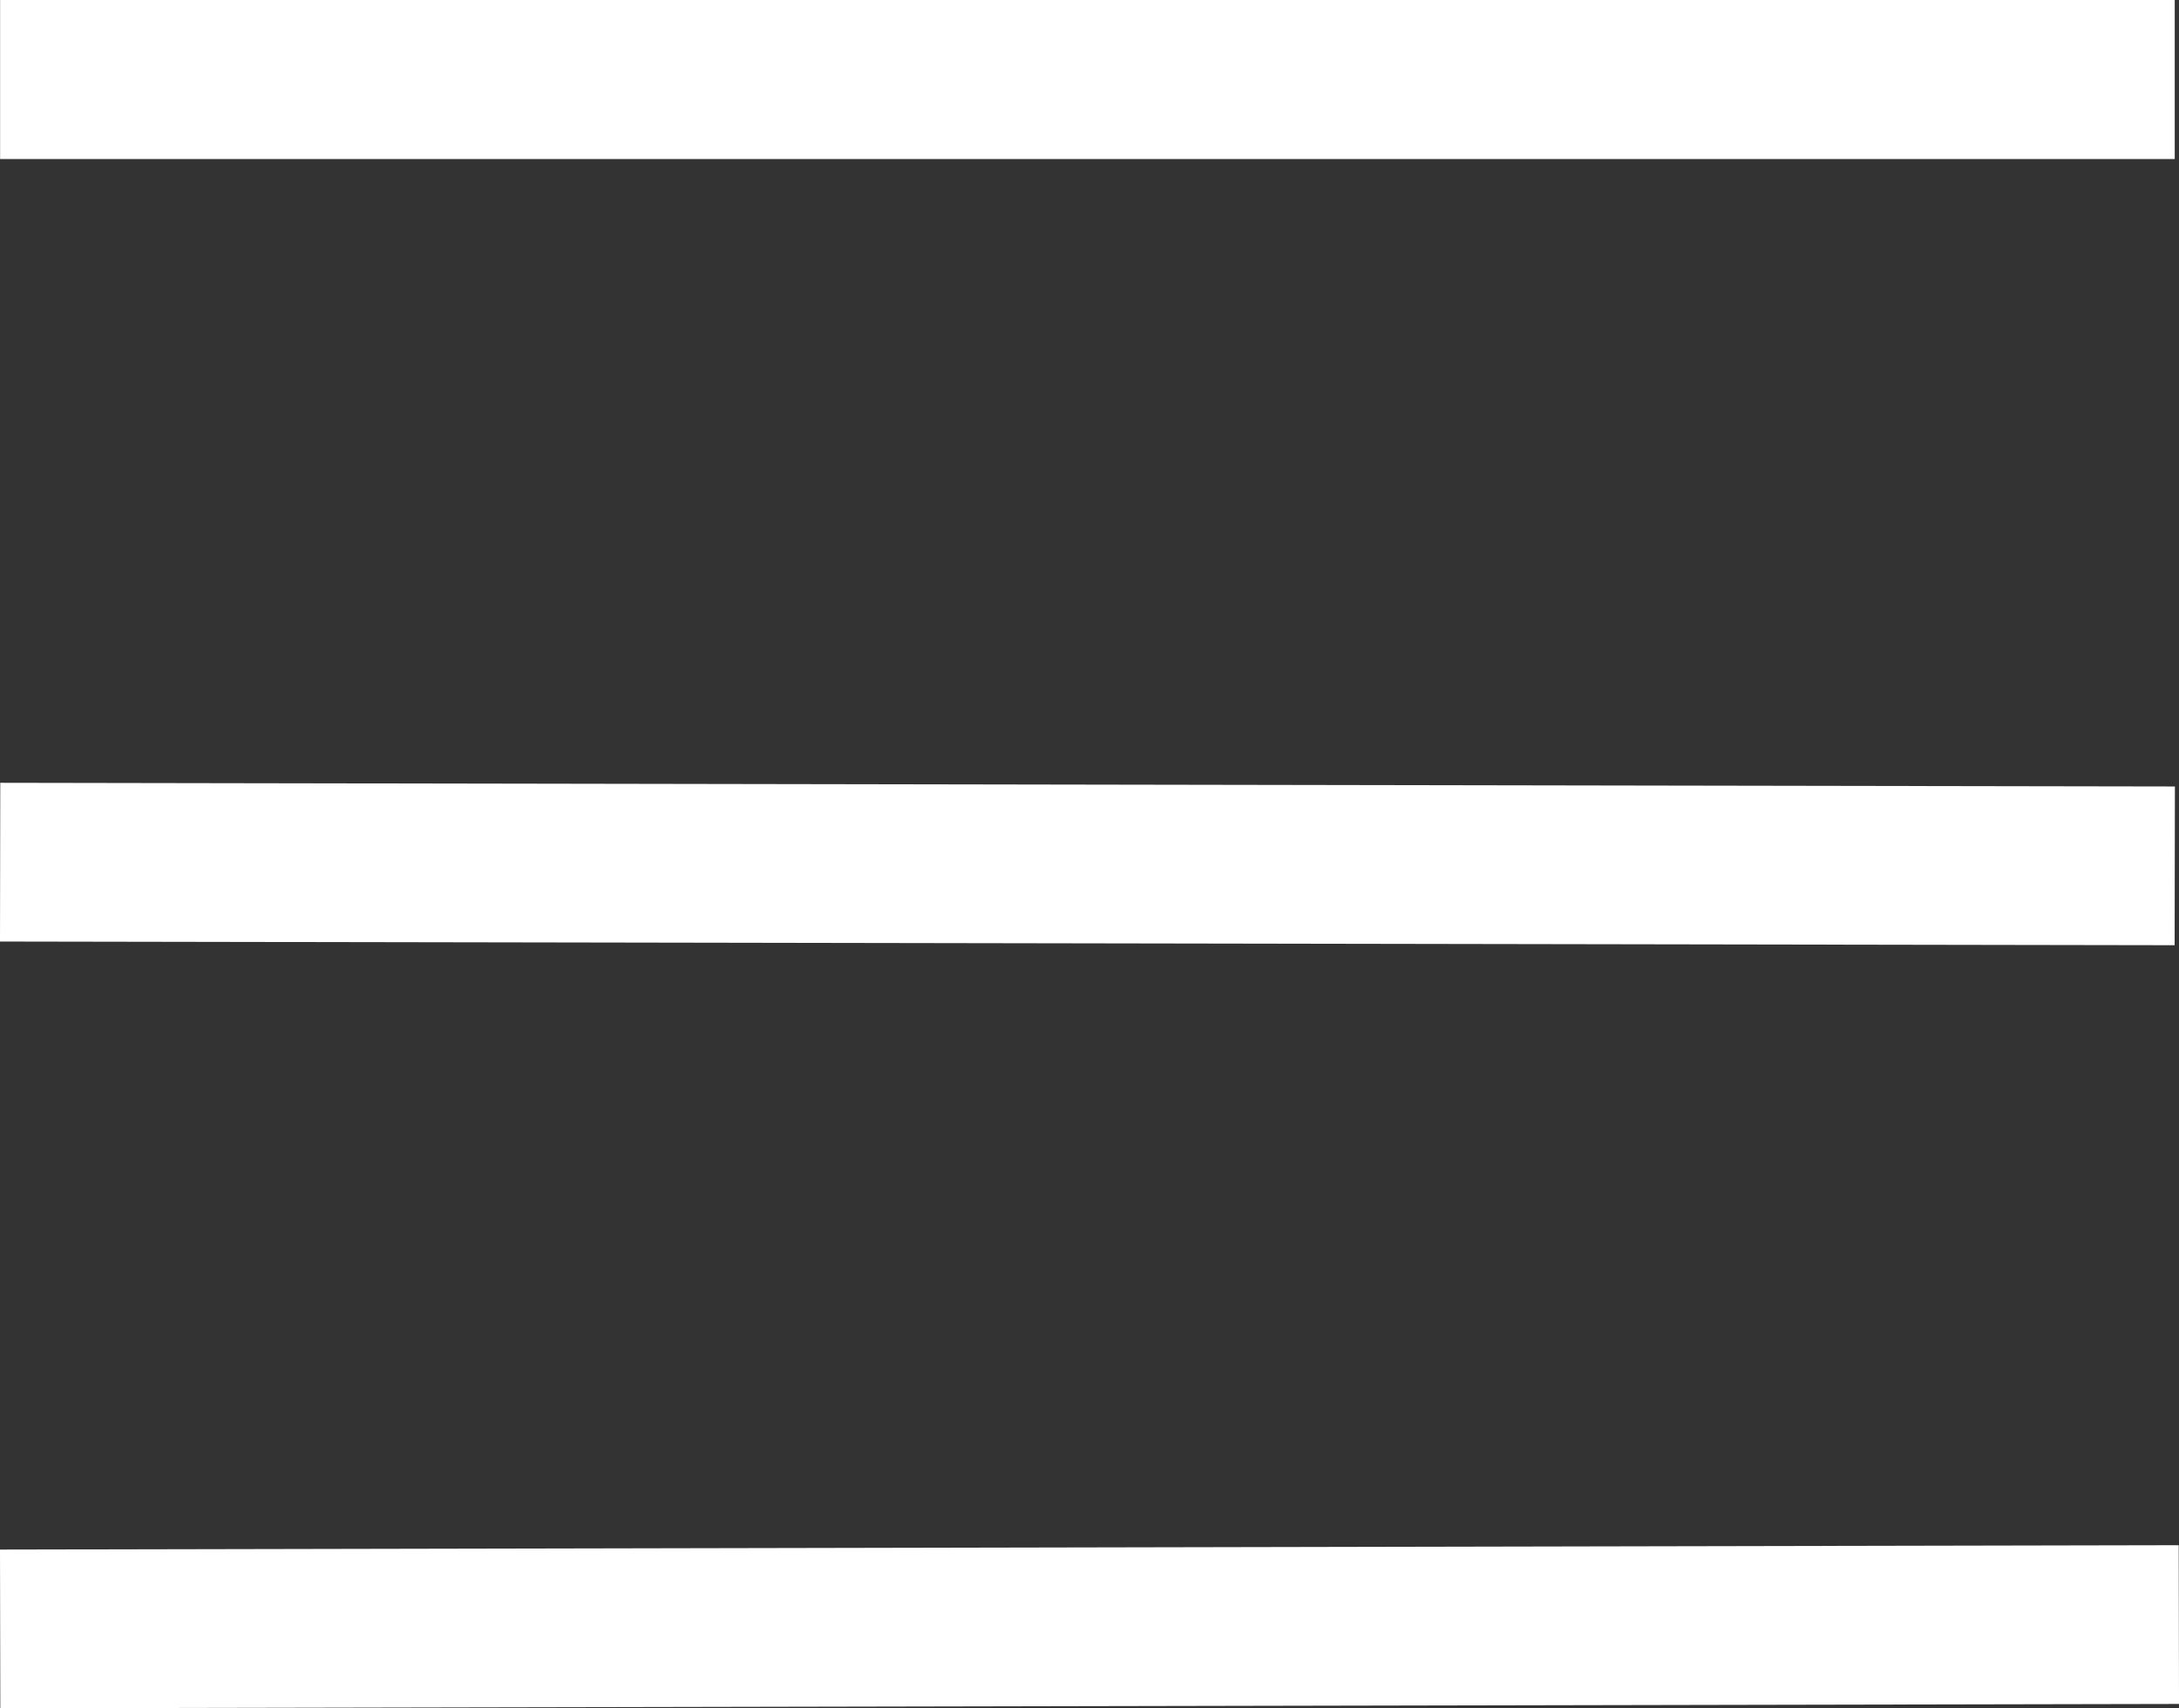
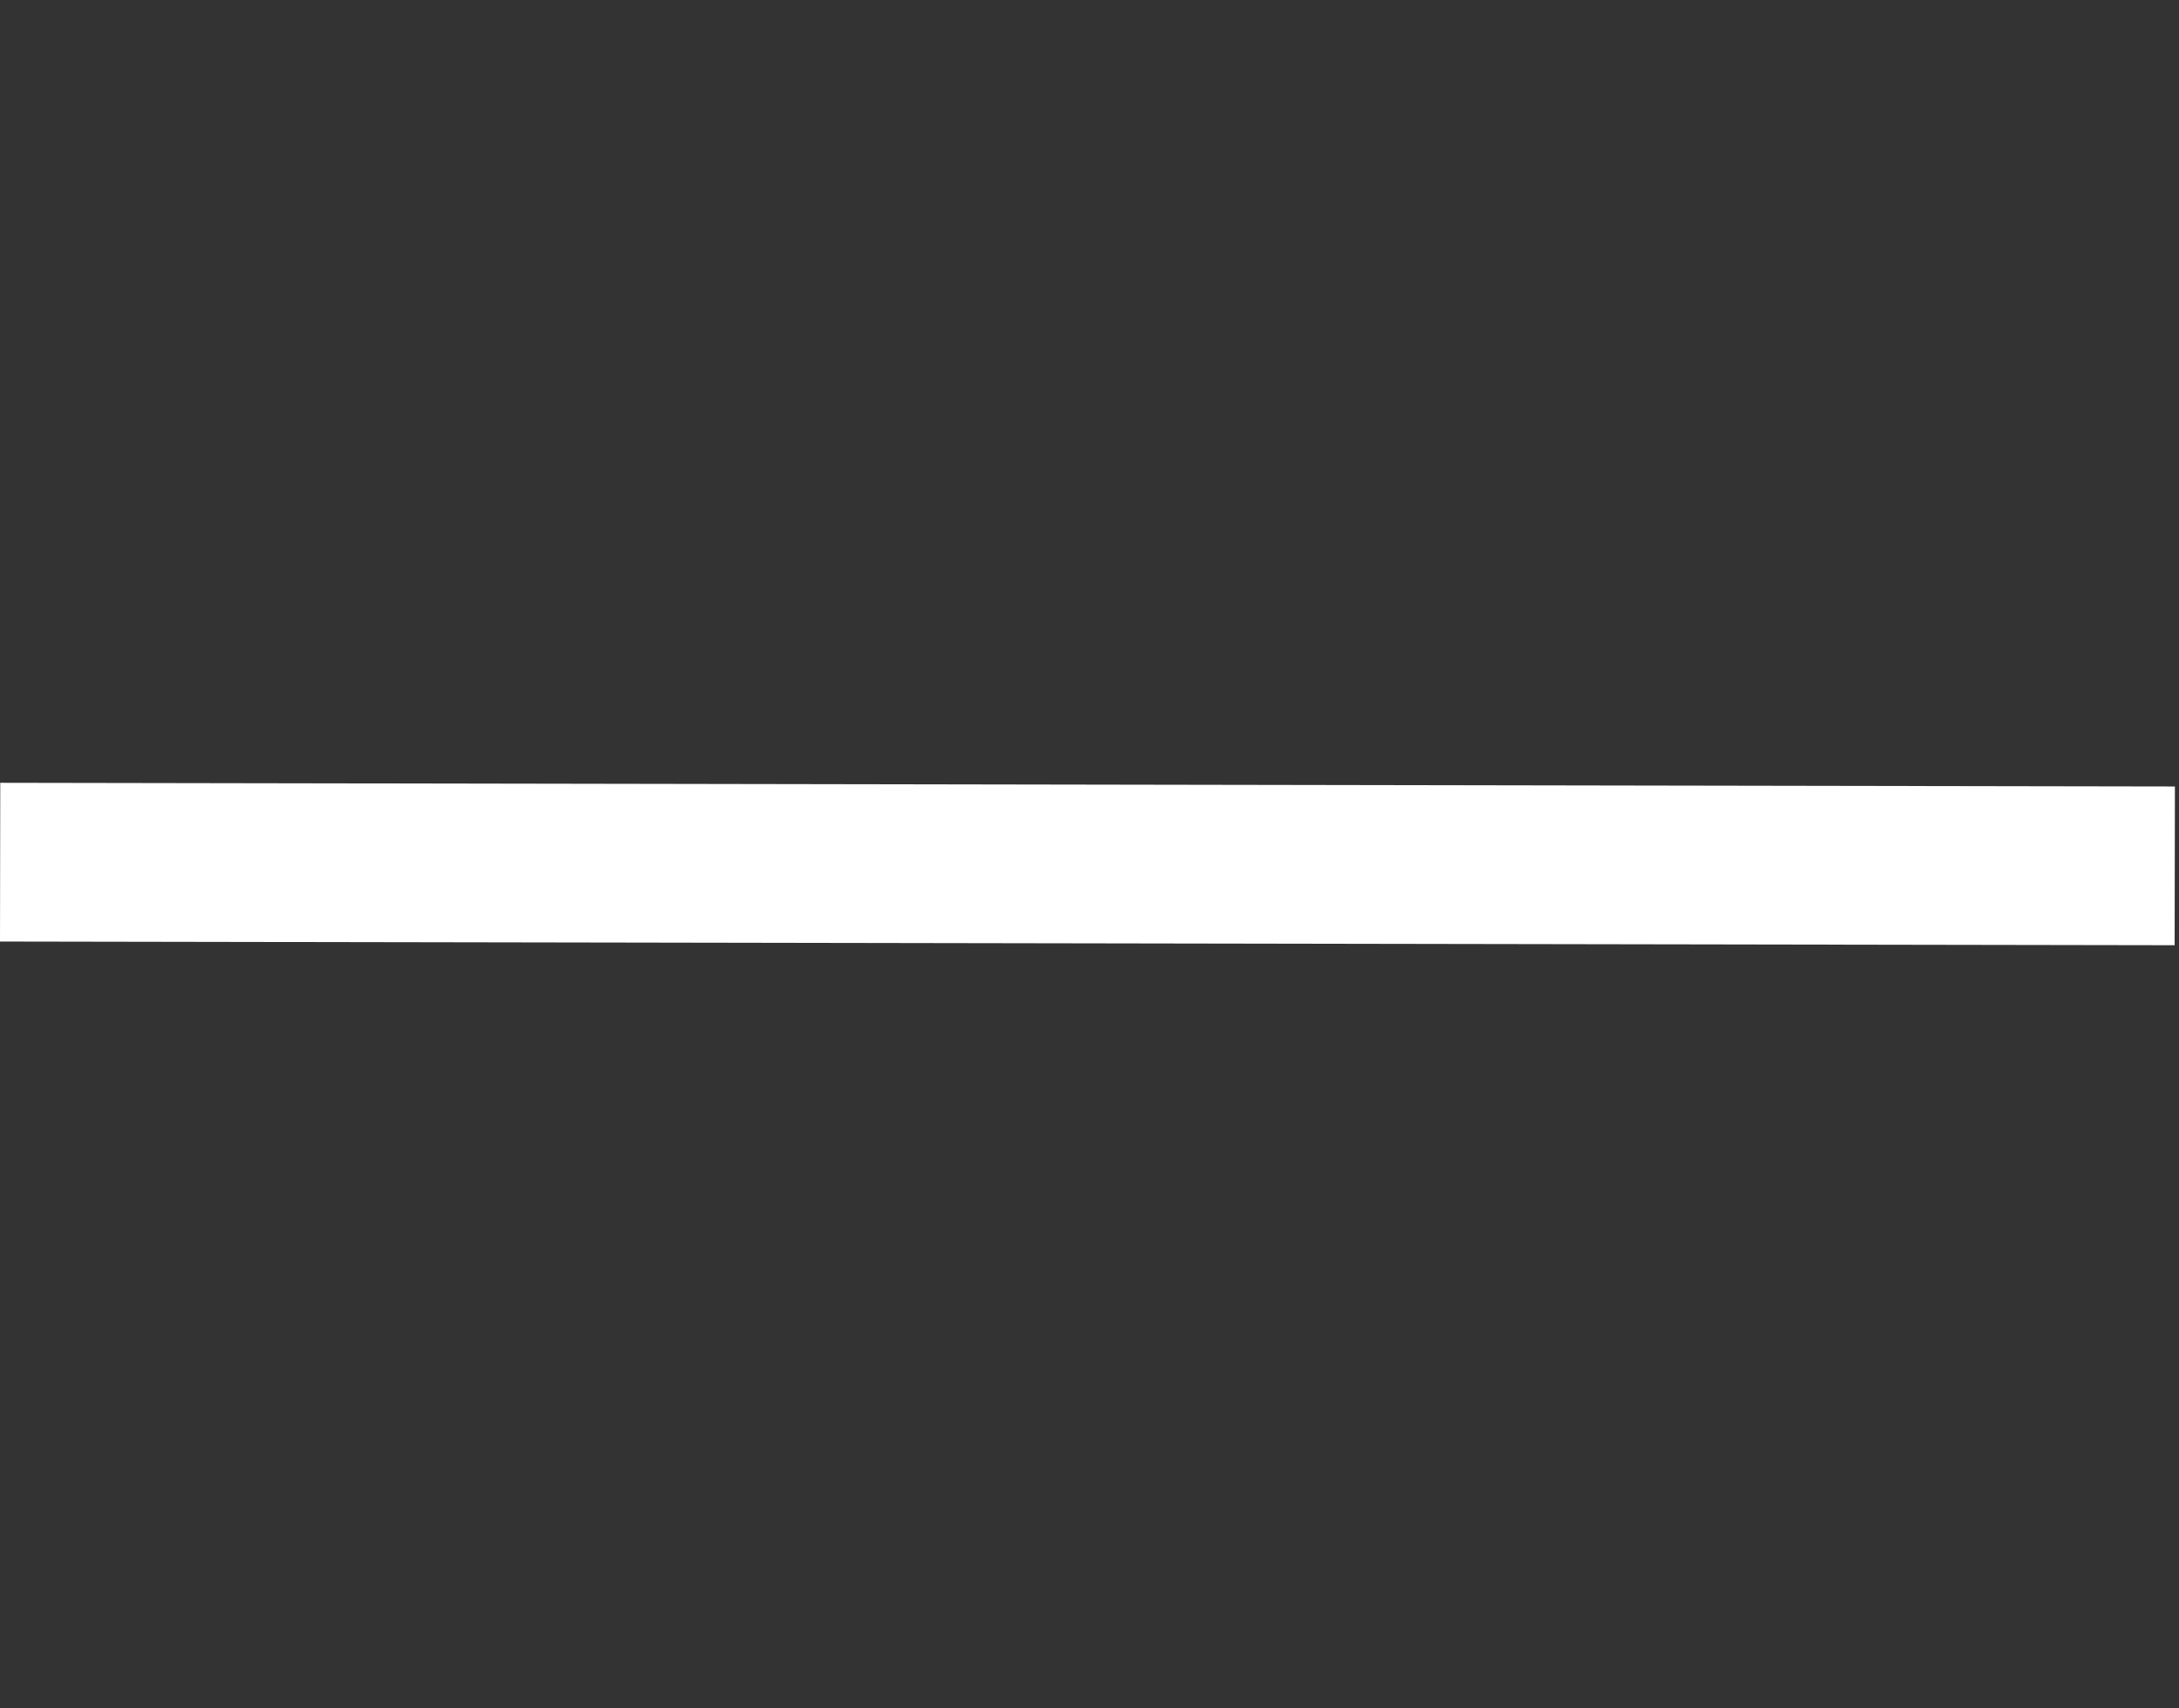
<svg xmlns="http://www.w3.org/2000/svg" id="Menu_icon" data-name="Menu icon" width="22" height="17.251" viewBox="0 0 22 17.251">
  <rect x="0" y="0" width="22" height="17.251" fill="#333333" stroke="none" />
-   <rect id="Rectangle_116" data-name="Rectangle 116" width="21.956" height="1.606" transform="translate(0.001)" fill="#fff" />
-   <rect id="Rectangle_117" data-name="Rectangle 117" width="21.997" height="1.603" transform="matrix(1, -0.002, 0.002, 1, 0, 15.648)" fill="#fff" />
  <rect id="Rectangle_118" data-name="Rectangle 118" width="1.603" height="21.956" transform="translate(0 9.508) rotate(-89.903)" fill="#fff" />
</svg>